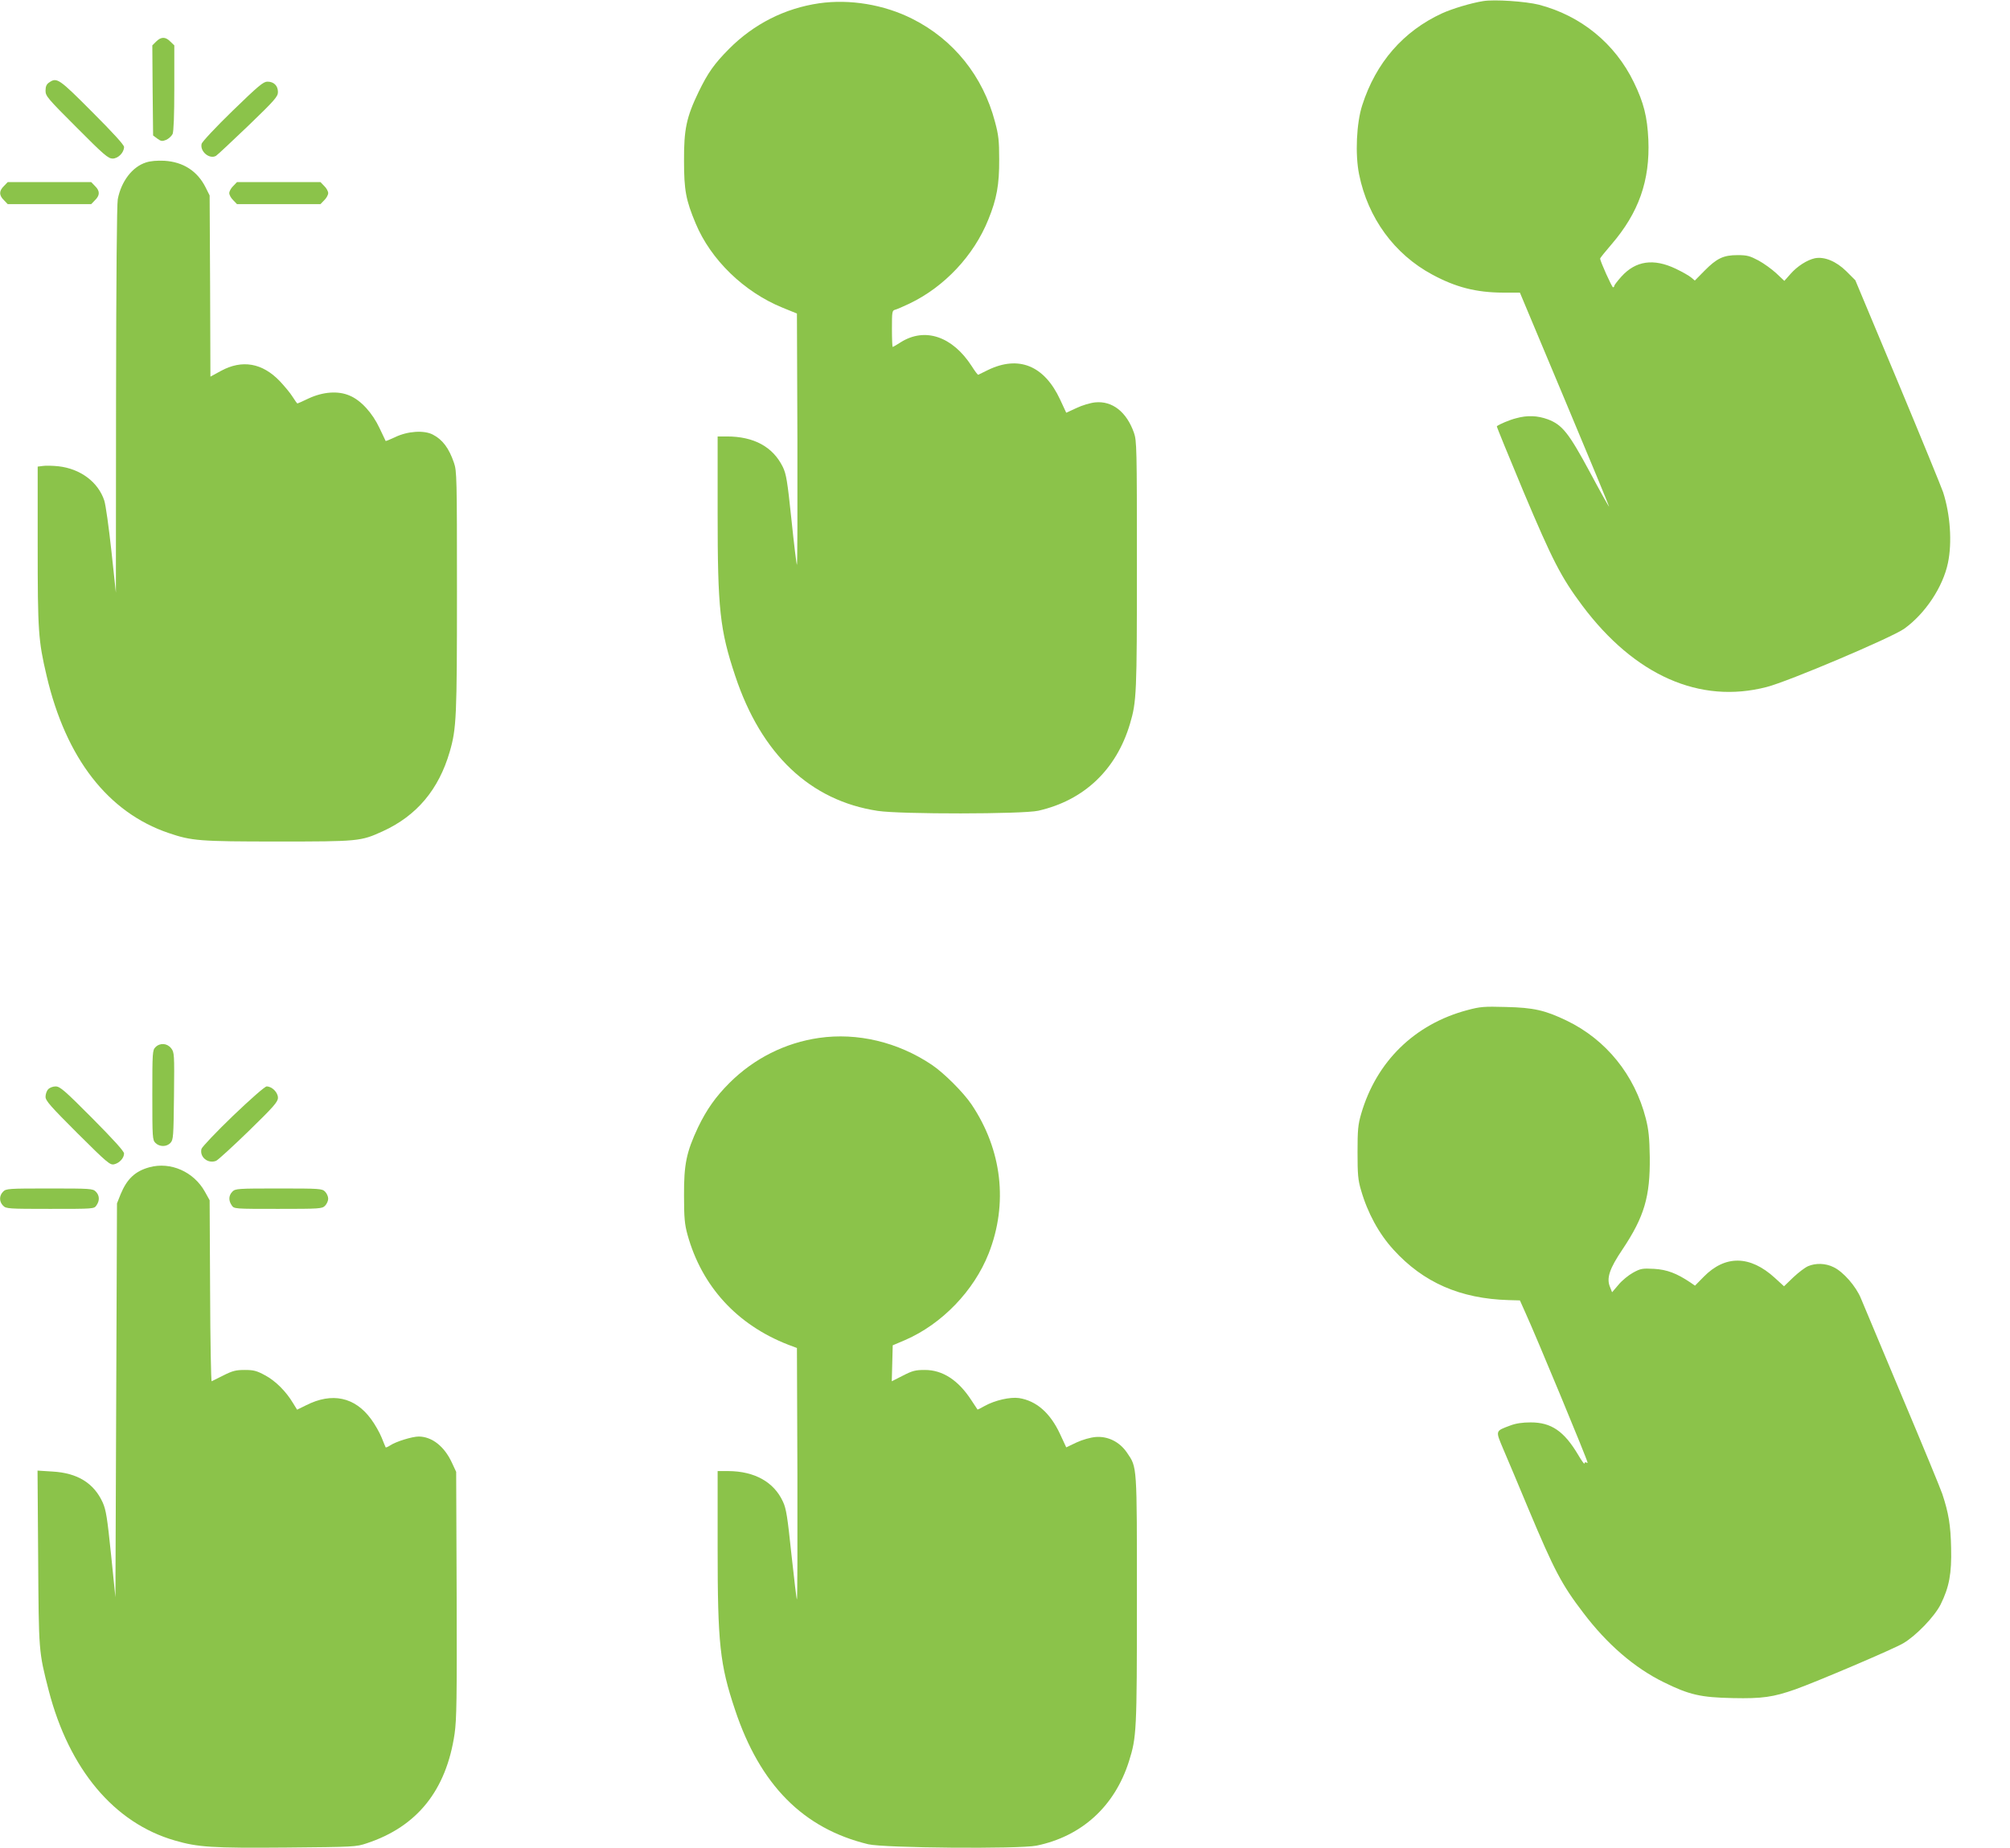
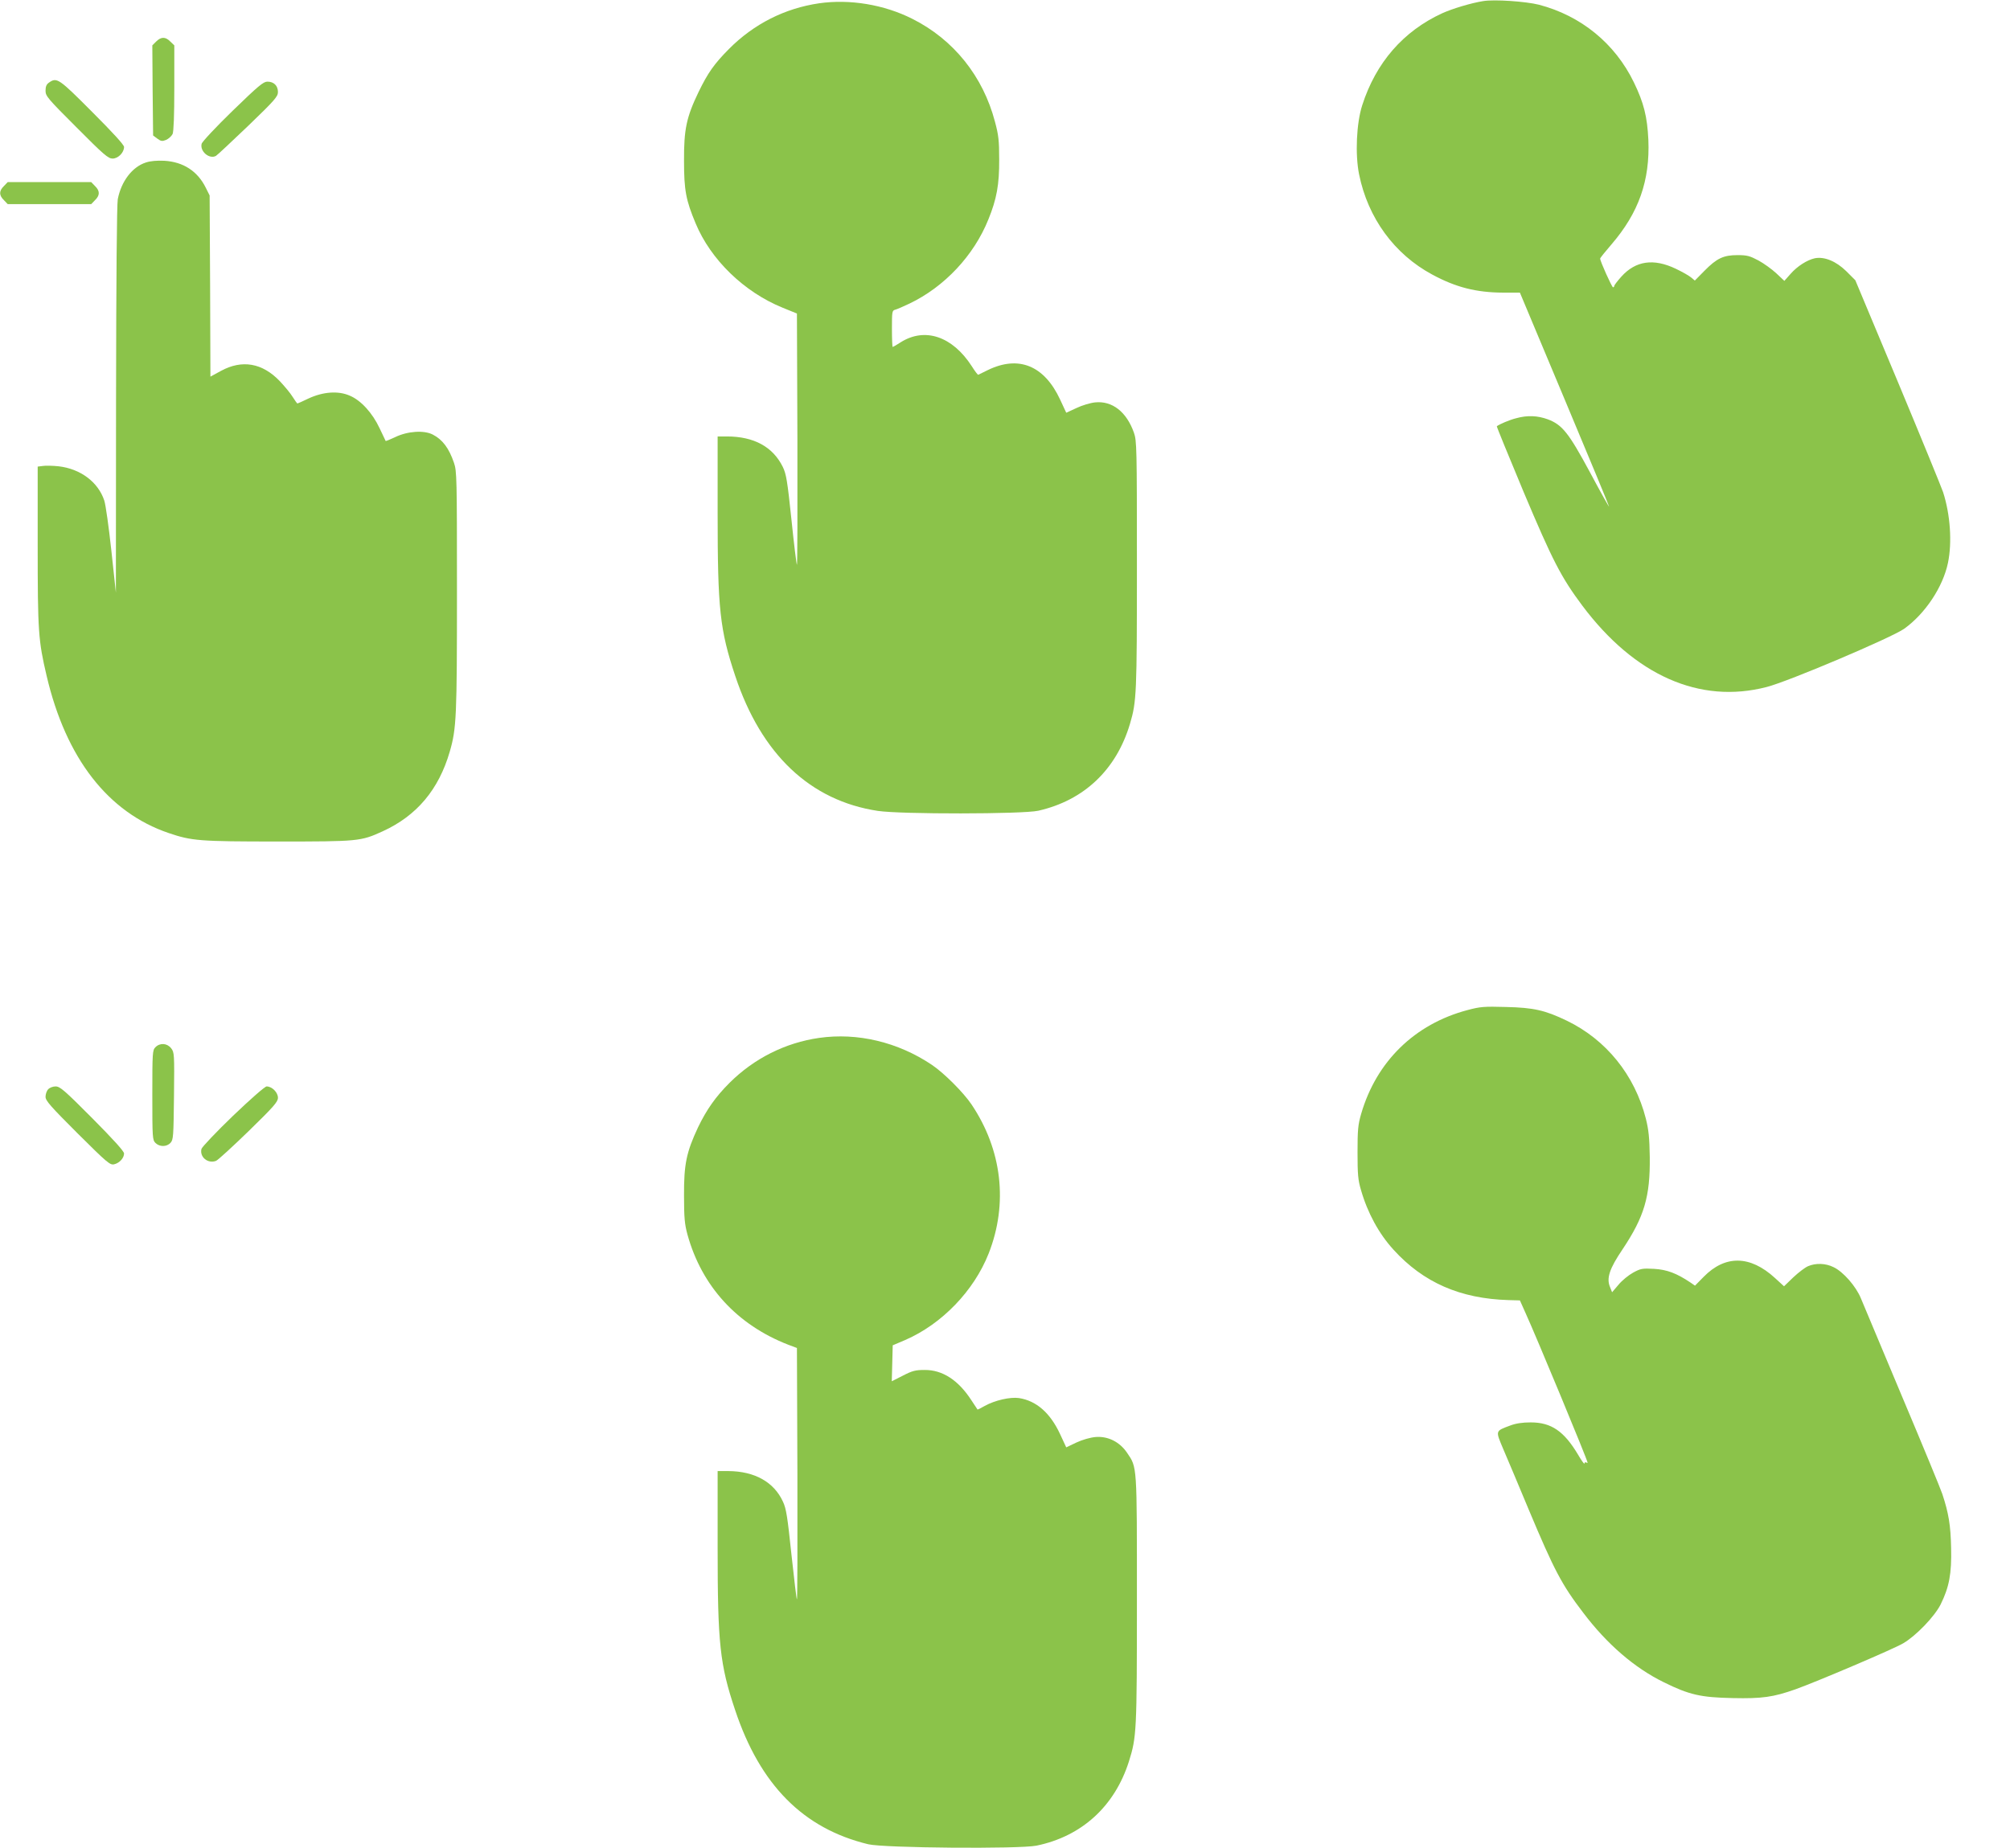
<svg xmlns="http://www.w3.org/2000/svg" version="1.0" width="1280pt" height="1177pt" viewBox="0 0 1280 1177" preserveAspectRatio="xMidYMid meet">
  <g transform="translate(0,1177) scale(0.1,-0.1)" fill="#8bc34a" stroke="none">
    <path d="M9445 11763 c-76 -12 -196 -48 -262 -78 -247 -114 -421 -314 -508 -585 -37 -114 -46 -314 -20 -441 56 -277 224 -508 466 -638 150 -81 279 -114 451 -115 l107 0 285 -680 c157 -374 284 -681 283 -683 -2 -1 -57 97 -122 219 -136 252 -176 302 -268 337 -66 24 -130 27 -202 7 -41 -10 -109 -39 -123 -51 -2 -2 75 -189 170 -417 185 -439 239 -544 374 -725 334 -446 749 -629 1174 -519 138 35 797 315 876 371 134 96 247 266 279 420 27 130 15 307 -31 450 -9 27 -138 343 -287 700 l-272 650 -57 57 c-65 64 -140 95 -201 83 -49 -11 -111 -50 -154 -99 l-40 -45 -51 48 c-28 26 -79 63 -114 82 -55 29 -72 34 -133 34 -90 0 -132 -20 -211 -100 l-61 -62 -24 20 c-13 11 -57 36 -97 55 -142 68 -256 51 -347 -50 -25 -28 -45 -54 -45 -59 0 -5 -4 -9 -8 -9 -7 0 -82 166 -82 183 0 4 32 44 71 89 175 203 247 408 236 668 -7 147 -29 235 -92 365 -120 248 -337 425 -605 495 -84 21 -284 35 -355 23z" />
    <path d="M5216 11749 c-219 -32 -416 -132 -574 -291 -95 -96 -134 -152 -193 -273 -78 -162 -94 -239 -93 -440 0 -187 12 -250 74 -398 96 -231 308 -437 554 -537 l91 -37 3 -803 c1 -442 0 -801 -3 -798 -3 3 -19 133 -35 289 -26 248 -33 289 -55 335 -63 128 -184 194 -356 194 l-59 0 0 -489 c0 -611 14 -742 112 -1036 166 -500 478 -795 908 -860 145 -22 924 -21 1022 1 291 66 497 261 584 554 42 142 44 190 44 1012 0 748 -1 791 -19 842 -47 133 -138 204 -247 193 -30 -3 -84 -19 -119 -36 l-65 -30 -39 84 c-101 217 -264 283 -460 188 -31 -15 -58 -28 -61 -30 -3 -2 -22 23 -42 55 -123 190 -298 249 -452 152 -26 -17 -49 -30 -51 -30 -3 0 -5 52 -5 116 0 108 1 116 20 121 12 3 53 21 91 39 224 107 411 307 503 536 53 130 70 222 69 383 0 119 -4 155 -27 240 -76 289 -263 523 -526 655 -180 91 -399 127 -594 99z" />
    <path d="M994 11505 l-24 -24 2 -287 3 -287 27 -20 c23 -17 31 -18 56 -8 16 7 34 24 41 37 7 17 11 116 11 295 l0 270 -25 24 c-31 32 -59 32 -91 0z" />
    <path d="M312 11244 c-16 -11 -22 -25 -22 -52 0 -34 13 -49 198 -234 173 -174 201 -198 229 -198 35 0 73 38 73 74 0 13 -69 89 -203 223 -213 214 -225 222 -275 187z" />
    <path d="M1481 11064 c-105 -102 -194 -197 -197 -210 -12 -48 49 -100 91 -77 9 5 101 92 206 192 170 164 189 186 189 215 0 40 -26 66 -67 66 -26 0 -58 -27 -222 -186z" />
    <path d="M929 10735 c-87 -28 -157 -120 -179 -234 -6 -34 -10 -497 -11 -1280 l-1 -1226 -29 269 c-16 148 -36 291 -45 318 -39 118 -152 202 -291 218 -38 4 -83 5 -101 2 l-32 -4 0 -505 c0 -545 4 -603 57 -828 123 -525 391 -870 777 -1001 147 -50 195 -54 694 -54 515 0 529 1 669 65 217 99 357 266 427 507 43 148 46 221 46 1024 0 723 -1 764 -19 816 -32 94 -73 148 -135 180 -56 29 -160 22 -239 -16 -32 -15 -59 -26 -61 -25 -1 2 -19 39 -39 82 -45 96 -118 177 -190 207 -73 32 -169 25 -262 -18 -37 -18 -69 -32 -71 -32 -2 0 -16 19 -31 43 -14 23 -51 67 -80 98 -112 118 -242 140 -377 66 l-66 -36 -2 577 -3 577 -25 50 c-52 105 -143 164 -264 171 -46 2 -87 -1 -117 -11z" />
    <path d="M25 10585 c-32 -31 -32 -59 0 -90 l24 -25 266 0 266 0 24 25 c32 31 32 59 0 90 l-24 25 -266 0 -266 0 -24 -25z" />
-     <path d="M1485 10585 c-14 -13 -25 -34 -25 -45 0 -11 11 -32 25 -45 l24 -25 266 0 266 0 24 25 c14 13 25 34 25 45 0 11 -11 32 -25 45 l-24 25 -266 0 -266 0 -24 -25z" />
    <path d="M9344 5336 c-335 -89 -579 -327 -676 -661 -20 -69 -23 -102 -23 -245 0 -140 3 -176 22 -240 42 -146 114 -278 207 -380 190 -209 425 -312 733 -321 l72 -2 34 -76 c69 -151 397 -942 397 -957 0 -3 -4 -2 -10 1 -5 3 -10 0 -10 -7 0 -7 -19 19 -41 57 -89 149 -170 205 -301 205 -53 0 -94 -6 -131 -20 -96 -36 -94 -31 -44 -150 25 -58 98 -231 162 -385 162 -386 210 -478 347 -657 151 -200 327 -352 513 -443 162 -80 235 -97 440 -101 187 -4 257 6 399 56 132 47 626 257 686 293 82 48 199 170 238 247 55 111 71 197 67 361 -3 145 -16 222 -56 343 -11 33 -126 312 -256 620 -130 309 -247 590 -262 625 -31 77 -113 171 -175 200 -50 25 -113 27 -162 6 -19 -8 -61 -40 -94 -71 l-59 -57 -58 53 c-158 145 -317 147 -454 7 l-55 -56 -29 20 c-88 59 -149 82 -231 87 -76 4 -86 2 -134 -24 -29 -16 -71 -50 -93 -77 l-41 -48 -13 33 c-24 56 -4 117 80 241 138 207 176 335 173 587 -2 124 -7 173 -25 245 -71 278 -253 503 -504 624 -137 66 -210 83 -387 87 -140 4 -164 2 -246 -20z" />
    <path d="M5216 5159 c-216 -31 -414 -131 -570 -286 -89 -89 -146 -170 -201 -284 -74 -158 -90 -235 -89 -434 0 -142 4 -183 22 -249 91 -329 315 -574 641 -701 l56 -21 3 -804 c1 -442 0 -801 -3 -798 -3 2 -18 132 -35 287 -25 238 -33 292 -54 336 -57 125 -180 194 -348 195 l-68 0 0 -489 c0 -609 14 -743 111 -1032 159 -478 434 -756 848 -856 101 -24 959 -31 1071 -9 288 59 498 250 589 536 49 156 51 189 51 1029 0 869 2 842 -63 938 -47 69 -121 106 -199 100 -35 -3 -84 -17 -123 -35 l-65 -31 -39 84 c-63 136 -152 213 -262 230 -56 8 -153 -14 -218 -50 -24 -14 -45 -24 -46 -23 -1 2 -18 28 -39 59 -83 128 -184 194 -298 193 -58 0 -78 -5 -138 -36 l-71 -36 3 114 3 115 80 34 c234 102 437 313 531 551 125 318 85 660 -109 949 -52 77 -175 200 -252 252 -217 146 -475 207 -719 172z" />
    <path d="M990 5100 c-19 -19 -20 -33 -20 -305 0 -272 1 -286 20 -305 26 -26 72 -26 96 1 18 19 19 42 22 298 3 269 2 278 -18 304 -26 33 -71 36 -100 7z" />
    <path d="M307 4832 c-10 -10 -17 -32 -17 -48 0 -25 31 -60 204 -233 190 -189 207 -203 233 -197 34 8 63 40 63 69 0 14 -69 90 -202 224 -177 178 -206 203 -234 203 -17 0 -38 -8 -47 -18z" />
    <path d="M1484 4663 c-107 -103 -197 -198 -201 -211 -13 -52 41 -96 93 -76 12 5 106 91 208 190 161 157 186 186 186 212 0 34 -38 72 -72 72 -11 0 -101 -79 -214 -187z" />
-     <path d="M951 4335 c-91 -25 -143 -75 -183 -172 l-23 -58 -5 -1255 -5 -1254 -28 274 c-24 234 -32 283 -53 330 -56 123 -160 188 -320 197 l-95 6 4 -554 c4 -603 3 -596 67 -846 130 -502 417 -845 803 -956 147 -43 237 -49 712 -45 429 4 442 4 510 27 322 106 507 338 560 698 13 93 15 219 13 888 l-3 780 -28 60 c-48 103 -126 164 -210 165 -42 0 -146 -32 -183 -57 -14 -9 -26 -14 -28 -12 -1 2 -13 30 -26 63 -13 32 -43 85 -67 117 -103 141 -249 172 -414 88 l-57 -28 -26 42 c-44 74 -112 142 -178 177 -53 29 -73 34 -129 34 -56 0 -77 -5 -135 -34 -38 -19 -72 -36 -76 -38 -4 -2 -9 257 -10 575 l-3 578 -30 54 c-71 128 -219 193 -354 156z" />
-     <path d="M20 4180 c-26 -26 -26 -64 0 -90 19 -19 33 -20 299 -20 278 0 280 0 295 22 22 31 20 64 -4 88 -19 19 -33 20 -295 20 -262 0 -276 -1 -295 -20z" />
-     <path d="M1480 4180 c-24 -24 -26 -57 -4 -88 15 -22 17 -22 295 -22 266 0 280 1 299 20 11 11 20 31 20 45 0 14 -9 34 -20 45 -19 19 -33 20 -295 20 -262 0 -276 -1 -295 -20z" />
  </g>
</svg>